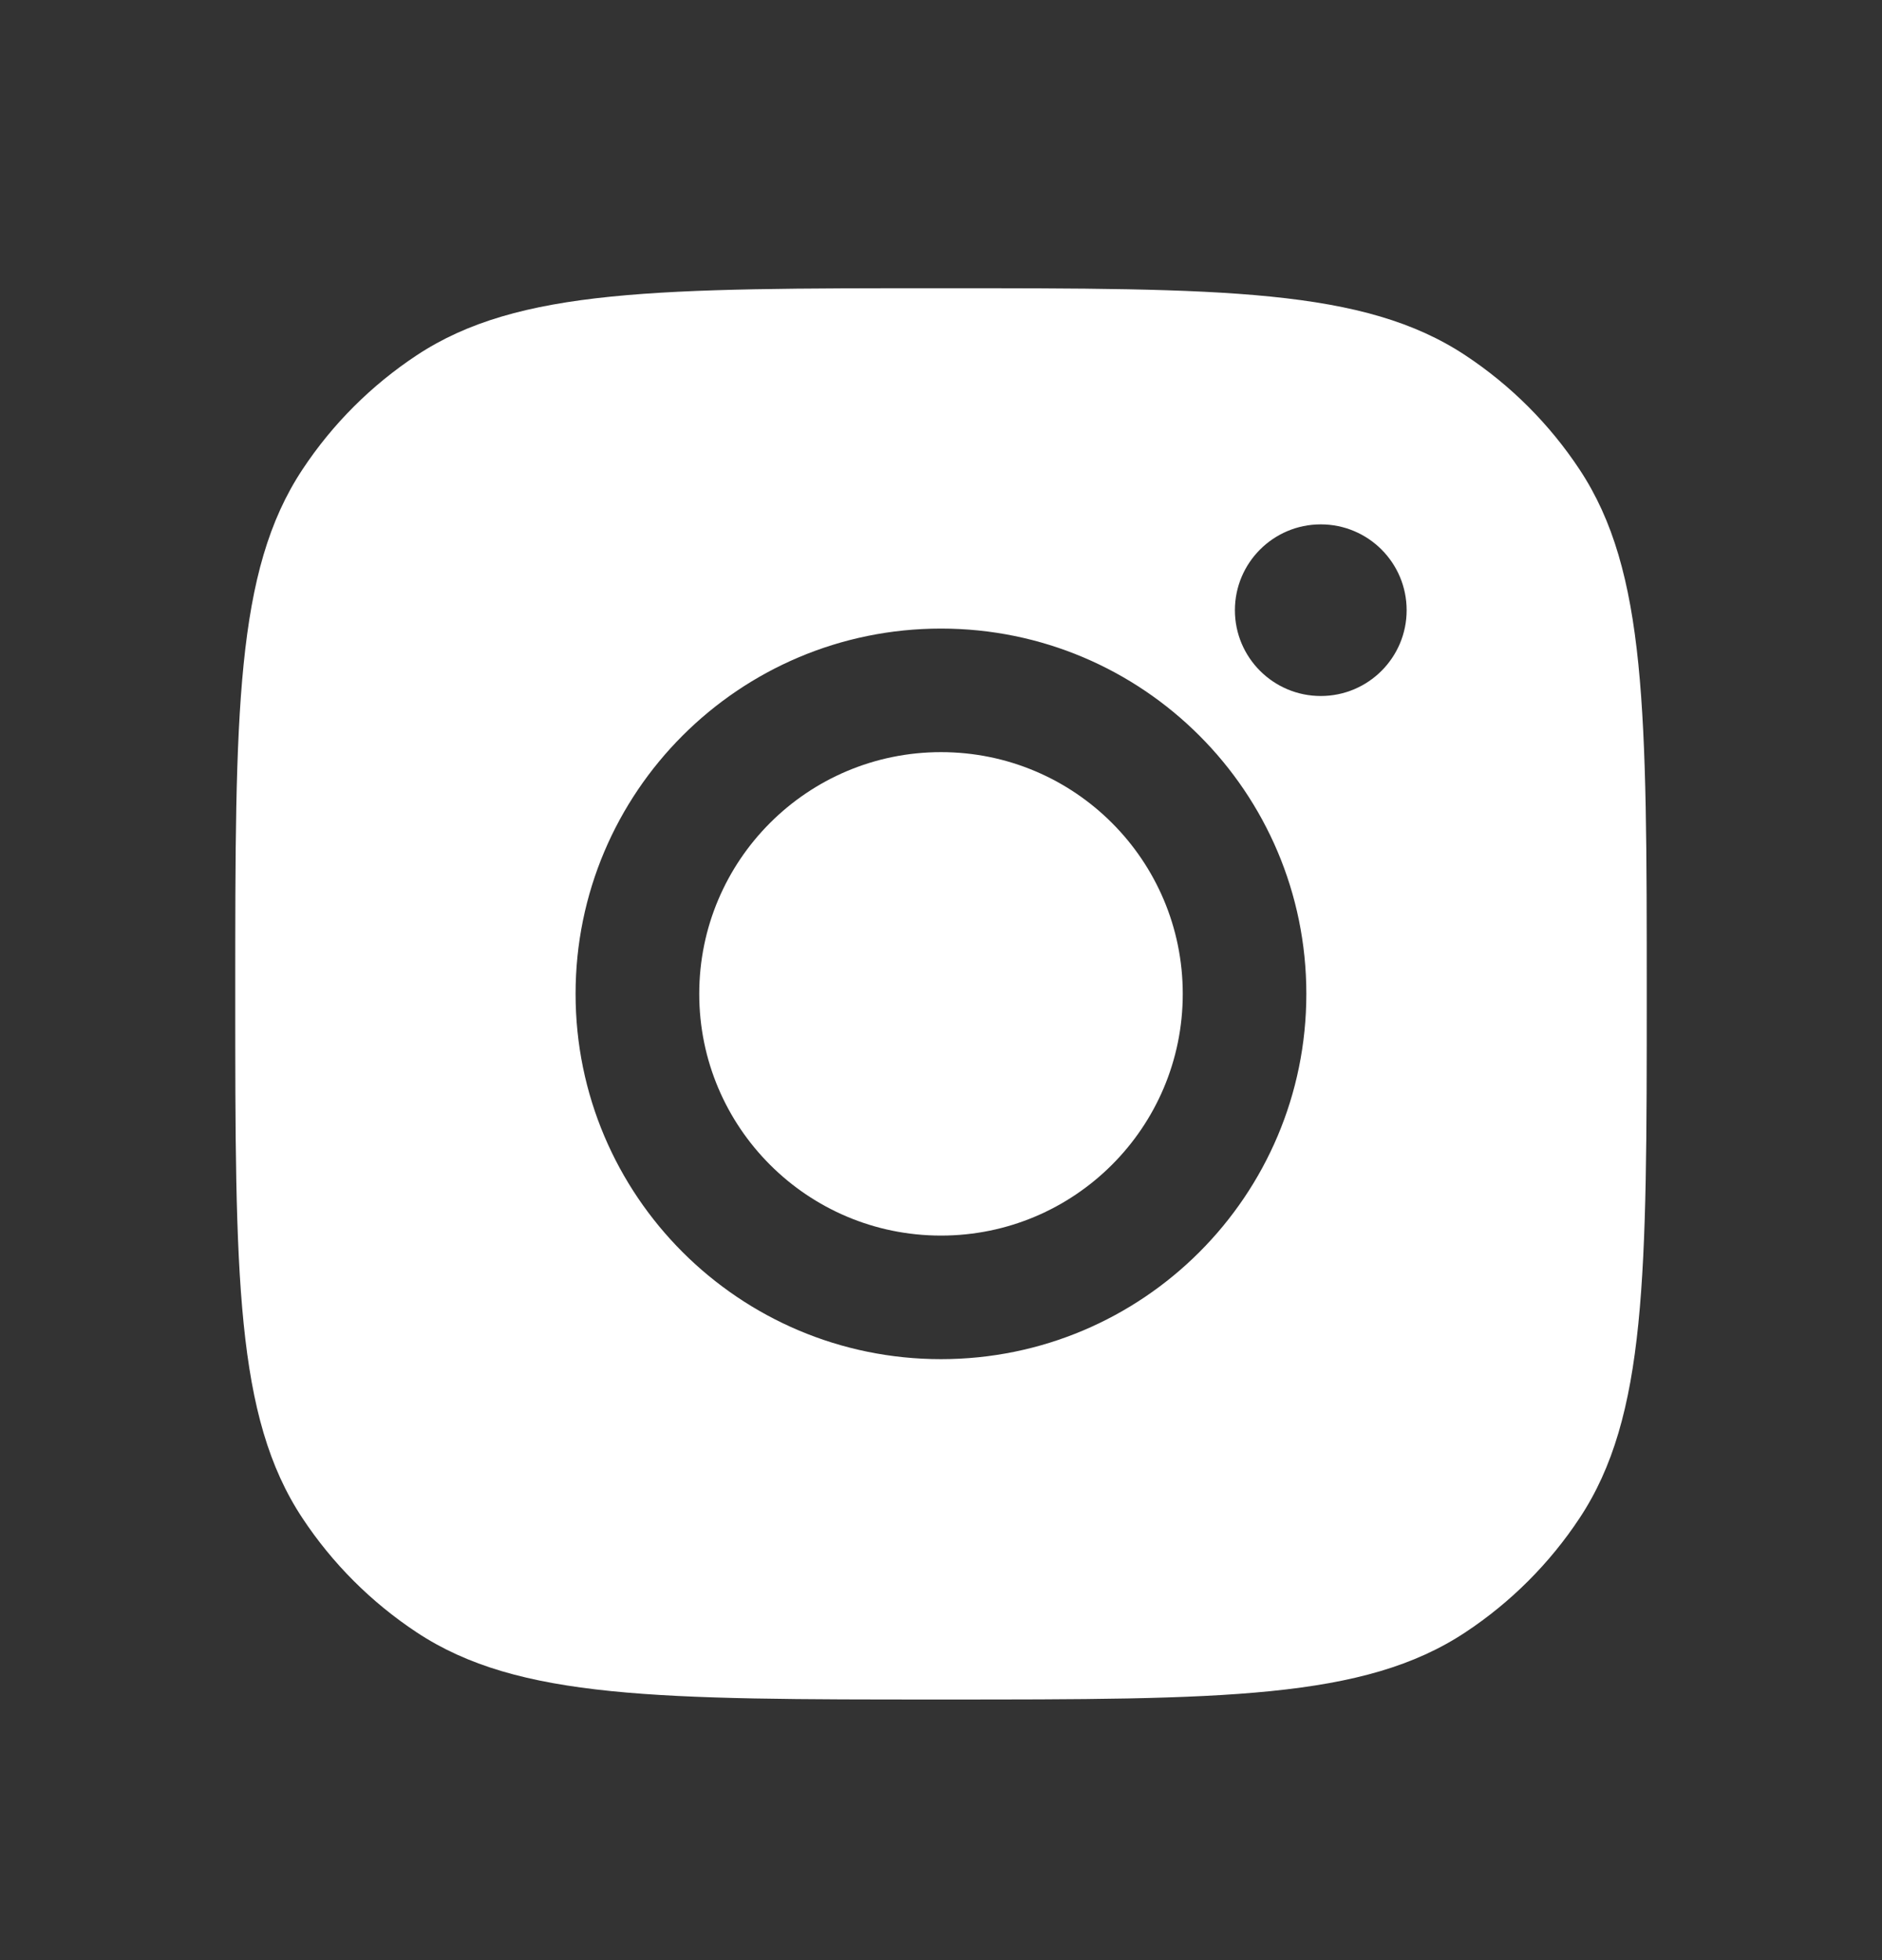
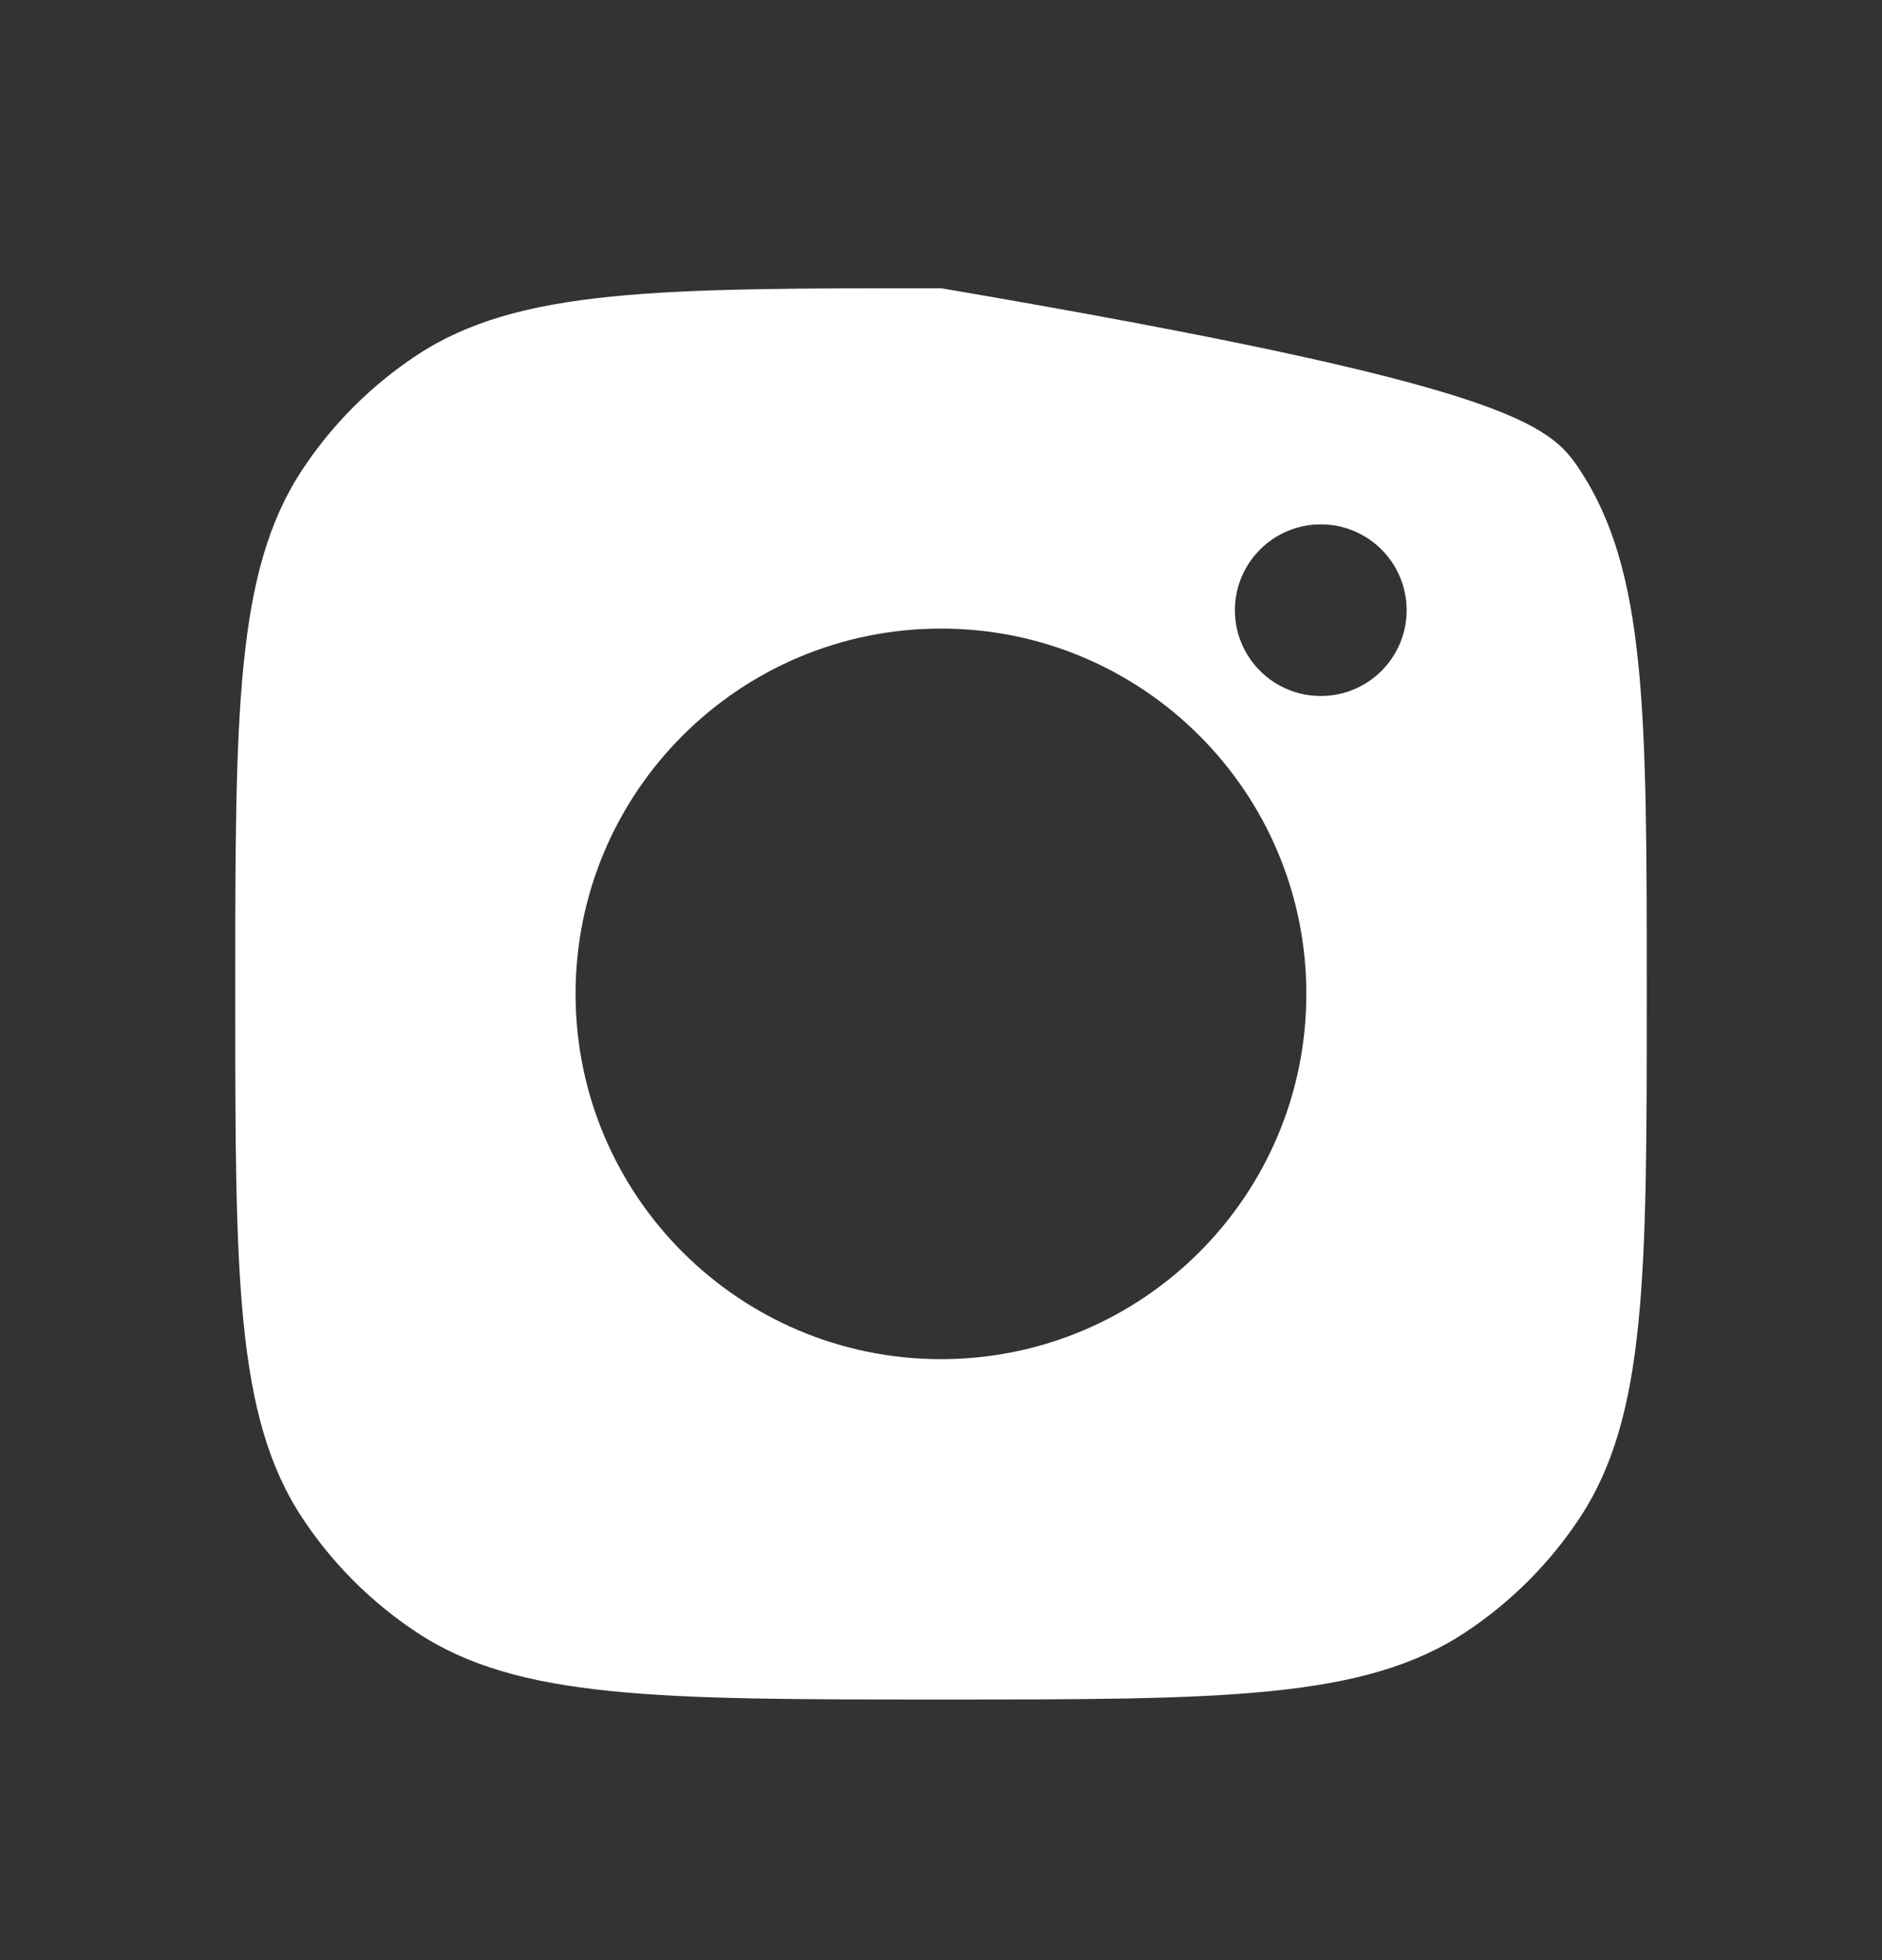
<svg xmlns="http://www.w3.org/2000/svg" width="24" height="25" viewBox="0 0 24 25" fill="none">
  <rect x="0" y="0" width="24" height="25" fill="#333333" stroke="none" />
  <g id="Icon">
    <g id="icon">
-       <path d="M12 15.759C13.703 15.759 15.083 14.379 15.083 12.676C15.083 10.973 13.703 9.593 12 9.593C10.297 9.593 8.917 10.973 8.917 12.676C8.917 14.379 10.297 15.759 12 15.759Z" fill="white" />
-       <path fill-rule="evenodd" clip-rule="evenodd" d="M3 12.676C3 9.081 3 7.283 3.857 5.988C4.239 5.41 4.734 4.915 5.313 4.532C6.607 3.676 8.405 3.676 12 3.676C15.595 3.676 17.393 3.676 18.687 4.532C19.266 4.915 19.761 5.41 20.143 5.988C21 7.283 21 9.081 21 12.676C21 16.271 21 18.069 20.143 19.363C19.761 19.941 19.266 20.436 18.687 20.819C17.393 21.676 15.595 21.676 12 21.676C8.405 21.676 6.607 21.676 5.313 20.819C4.734 20.436 4.239 19.941 3.857 19.363C3 18.069 3 16.271 3 12.676ZM16.659 12.676C16.659 15.249 14.573 17.335 12 17.335C9.427 17.335 7.34 15.249 7.34 12.676C7.34 10.103 9.427 8.017 12 8.017C14.573 8.017 16.659 10.103 16.659 12.676ZM16.843 8.877C17.448 8.877 17.938 8.387 17.938 7.783C17.938 7.178 17.448 6.688 16.843 6.688C16.239 6.688 15.748 7.178 15.748 7.783C15.748 8.387 16.239 8.877 16.843 8.877Z" fill="white" />
+       <path fill-rule="evenodd" clip-rule="evenodd" d="M3 12.676C3 9.081 3 7.283 3.857 5.988C4.239 5.41 4.734 4.915 5.313 4.532C6.607 3.676 8.405 3.676 12 3.676C19.266 4.915 19.761 5.41 20.143 5.988C21 7.283 21 9.081 21 12.676C21 16.271 21 18.069 20.143 19.363C19.761 19.941 19.266 20.436 18.687 20.819C17.393 21.676 15.595 21.676 12 21.676C8.405 21.676 6.607 21.676 5.313 20.819C4.734 20.436 4.239 19.941 3.857 19.363C3 18.069 3 16.271 3 12.676ZM16.659 12.676C16.659 15.249 14.573 17.335 12 17.335C9.427 17.335 7.34 15.249 7.34 12.676C7.34 10.103 9.427 8.017 12 8.017C14.573 8.017 16.659 10.103 16.659 12.676ZM16.843 8.877C17.448 8.877 17.938 8.387 17.938 7.783C17.938 7.178 17.448 6.688 16.843 6.688C16.239 6.688 15.748 7.178 15.748 7.783C15.748 8.387 16.239 8.877 16.843 8.877Z" fill="white" />
    </g>
  </g>
</svg>